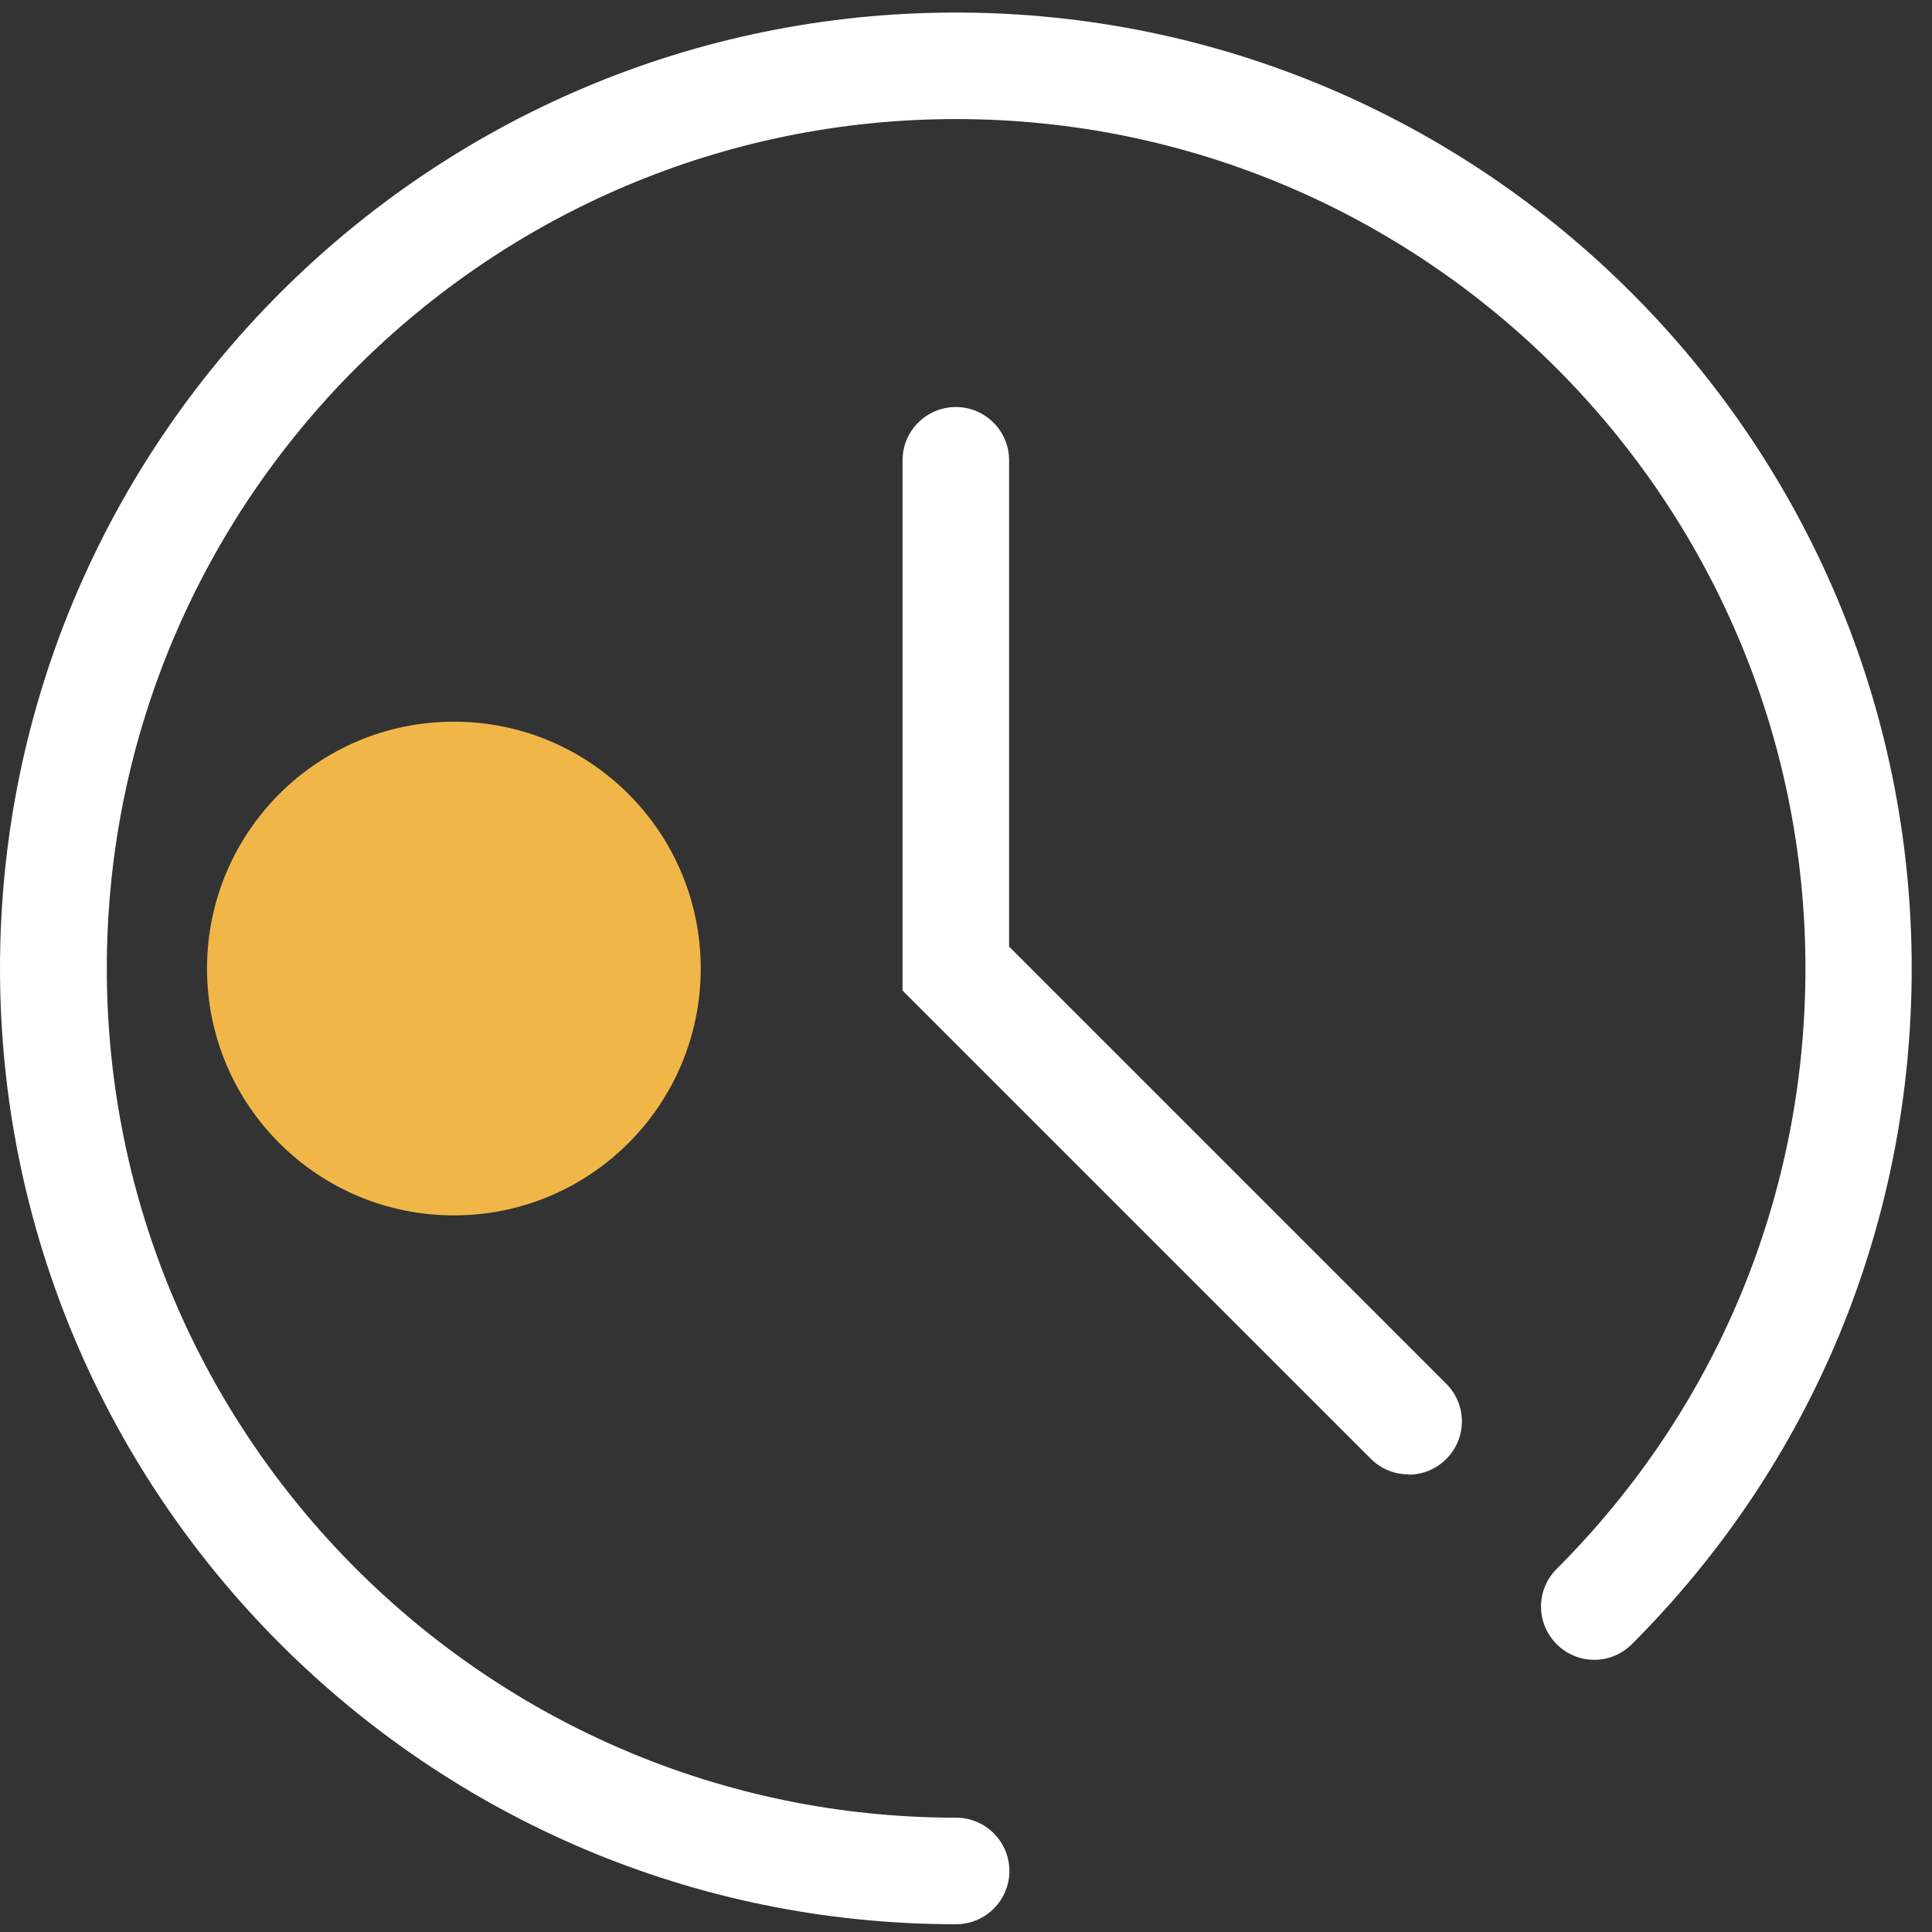
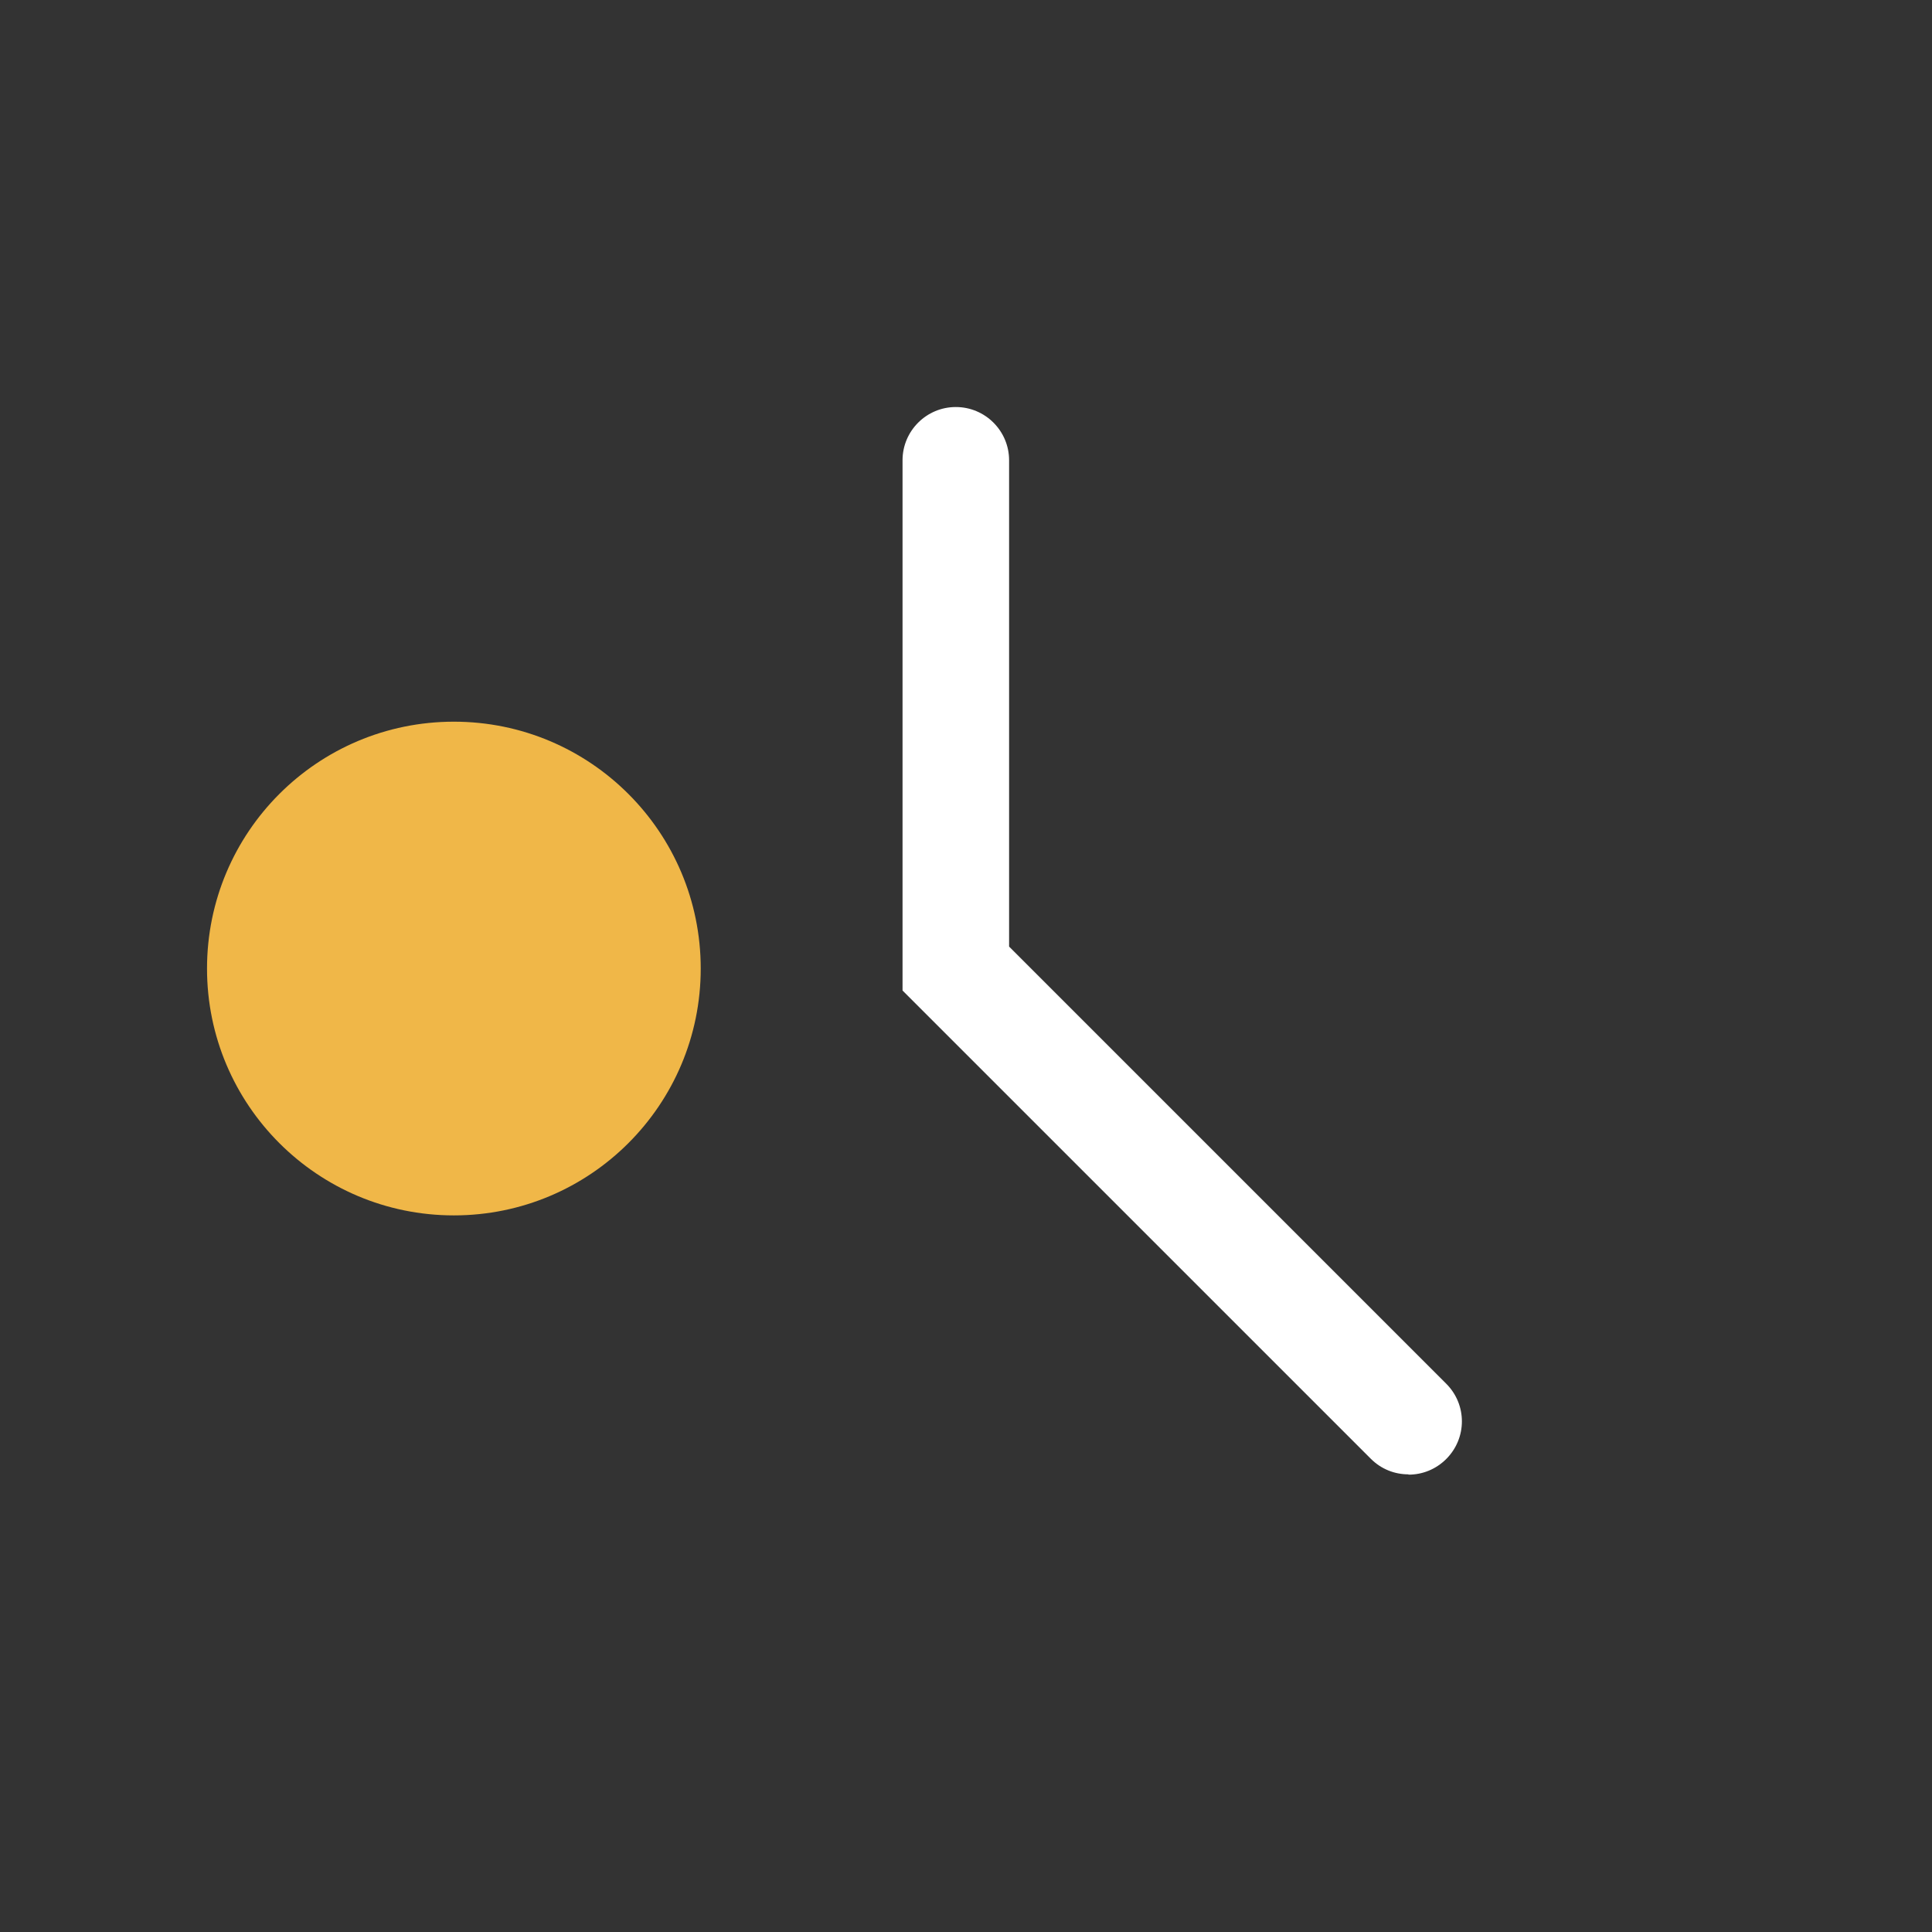
<svg xmlns="http://www.w3.org/2000/svg" width="59" height="59" viewBox="0 0 59 59" fill="none">
  <rect x="0" y="0" width="59" height="59" fill="#333333" stroke="none" />
-   <path d="M43.009 45.024C42.589 45.024 42.178 44.865 41.86 44.546L27.562 30.249V14.056C27.562 13.159 28.292 12.43 29.189 12.43C30.087 12.43 30.816 13.159 30.816 14.056V28.907L44.166 42.257C44.803 42.894 44.803 43.917 44.166 44.555C43.847 44.873 43.436 45.033 43.017 45.033L43.009 45.024Z" fill="white" />
+   <path d="M43.009 45.024C42.589 45.024 42.178 44.865 41.86 44.546L27.562 30.249V14.056C27.562 13.159 28.292 12.43 29.189 12.43C30.087 12.43 30.816 13.159 30.816 14.056V28.907L44.166 42.257C44.803 42.894 44.803 43.917 44.166 44.555C43.847 44.873 43.436 45.033 43.017 45.033L43.009 45.024" fill="white" />
  <path d="M13.861 37.116C18.024 37.116 21.399 33.741 21.399 29.578C21.399 25.414 18.024 22.039 13.861 22.039C9.697 22.039 6.322 25.414 6.322 29.578C6.322 33.741 9.697 37.116 13.861 37.116Z" fill="#F0B748" />
-   <path d="M29.19 58.763C13.098 58.763 0 45.673 0 29.573C0 13.473 13.09 0.383 29.19 0.383C45.29 0.383 58.38 13.473 58.38 29.573C58.38 37.371 55.344 44.7 49.835 50.21C49.198 50.847 48.175 50.847 47.538 50.21C46.9 49.572 46.9 48.549 47.538 47.912C52.435 43.015 55.135 36.499 55.135 29.573C55.135 15.267 43.496 3.636 29.198 3.636C14.901 3.636 3.262 15.275 3.262 29.573C3.262 43.87 14.901 55.509 29.198 55.509C30.096 55.509 30.825 56.239 30.825 57.136C30.825 58.033 30.096 58.763 29.198 58.763H29.19Z" fill="white" />
</svg>